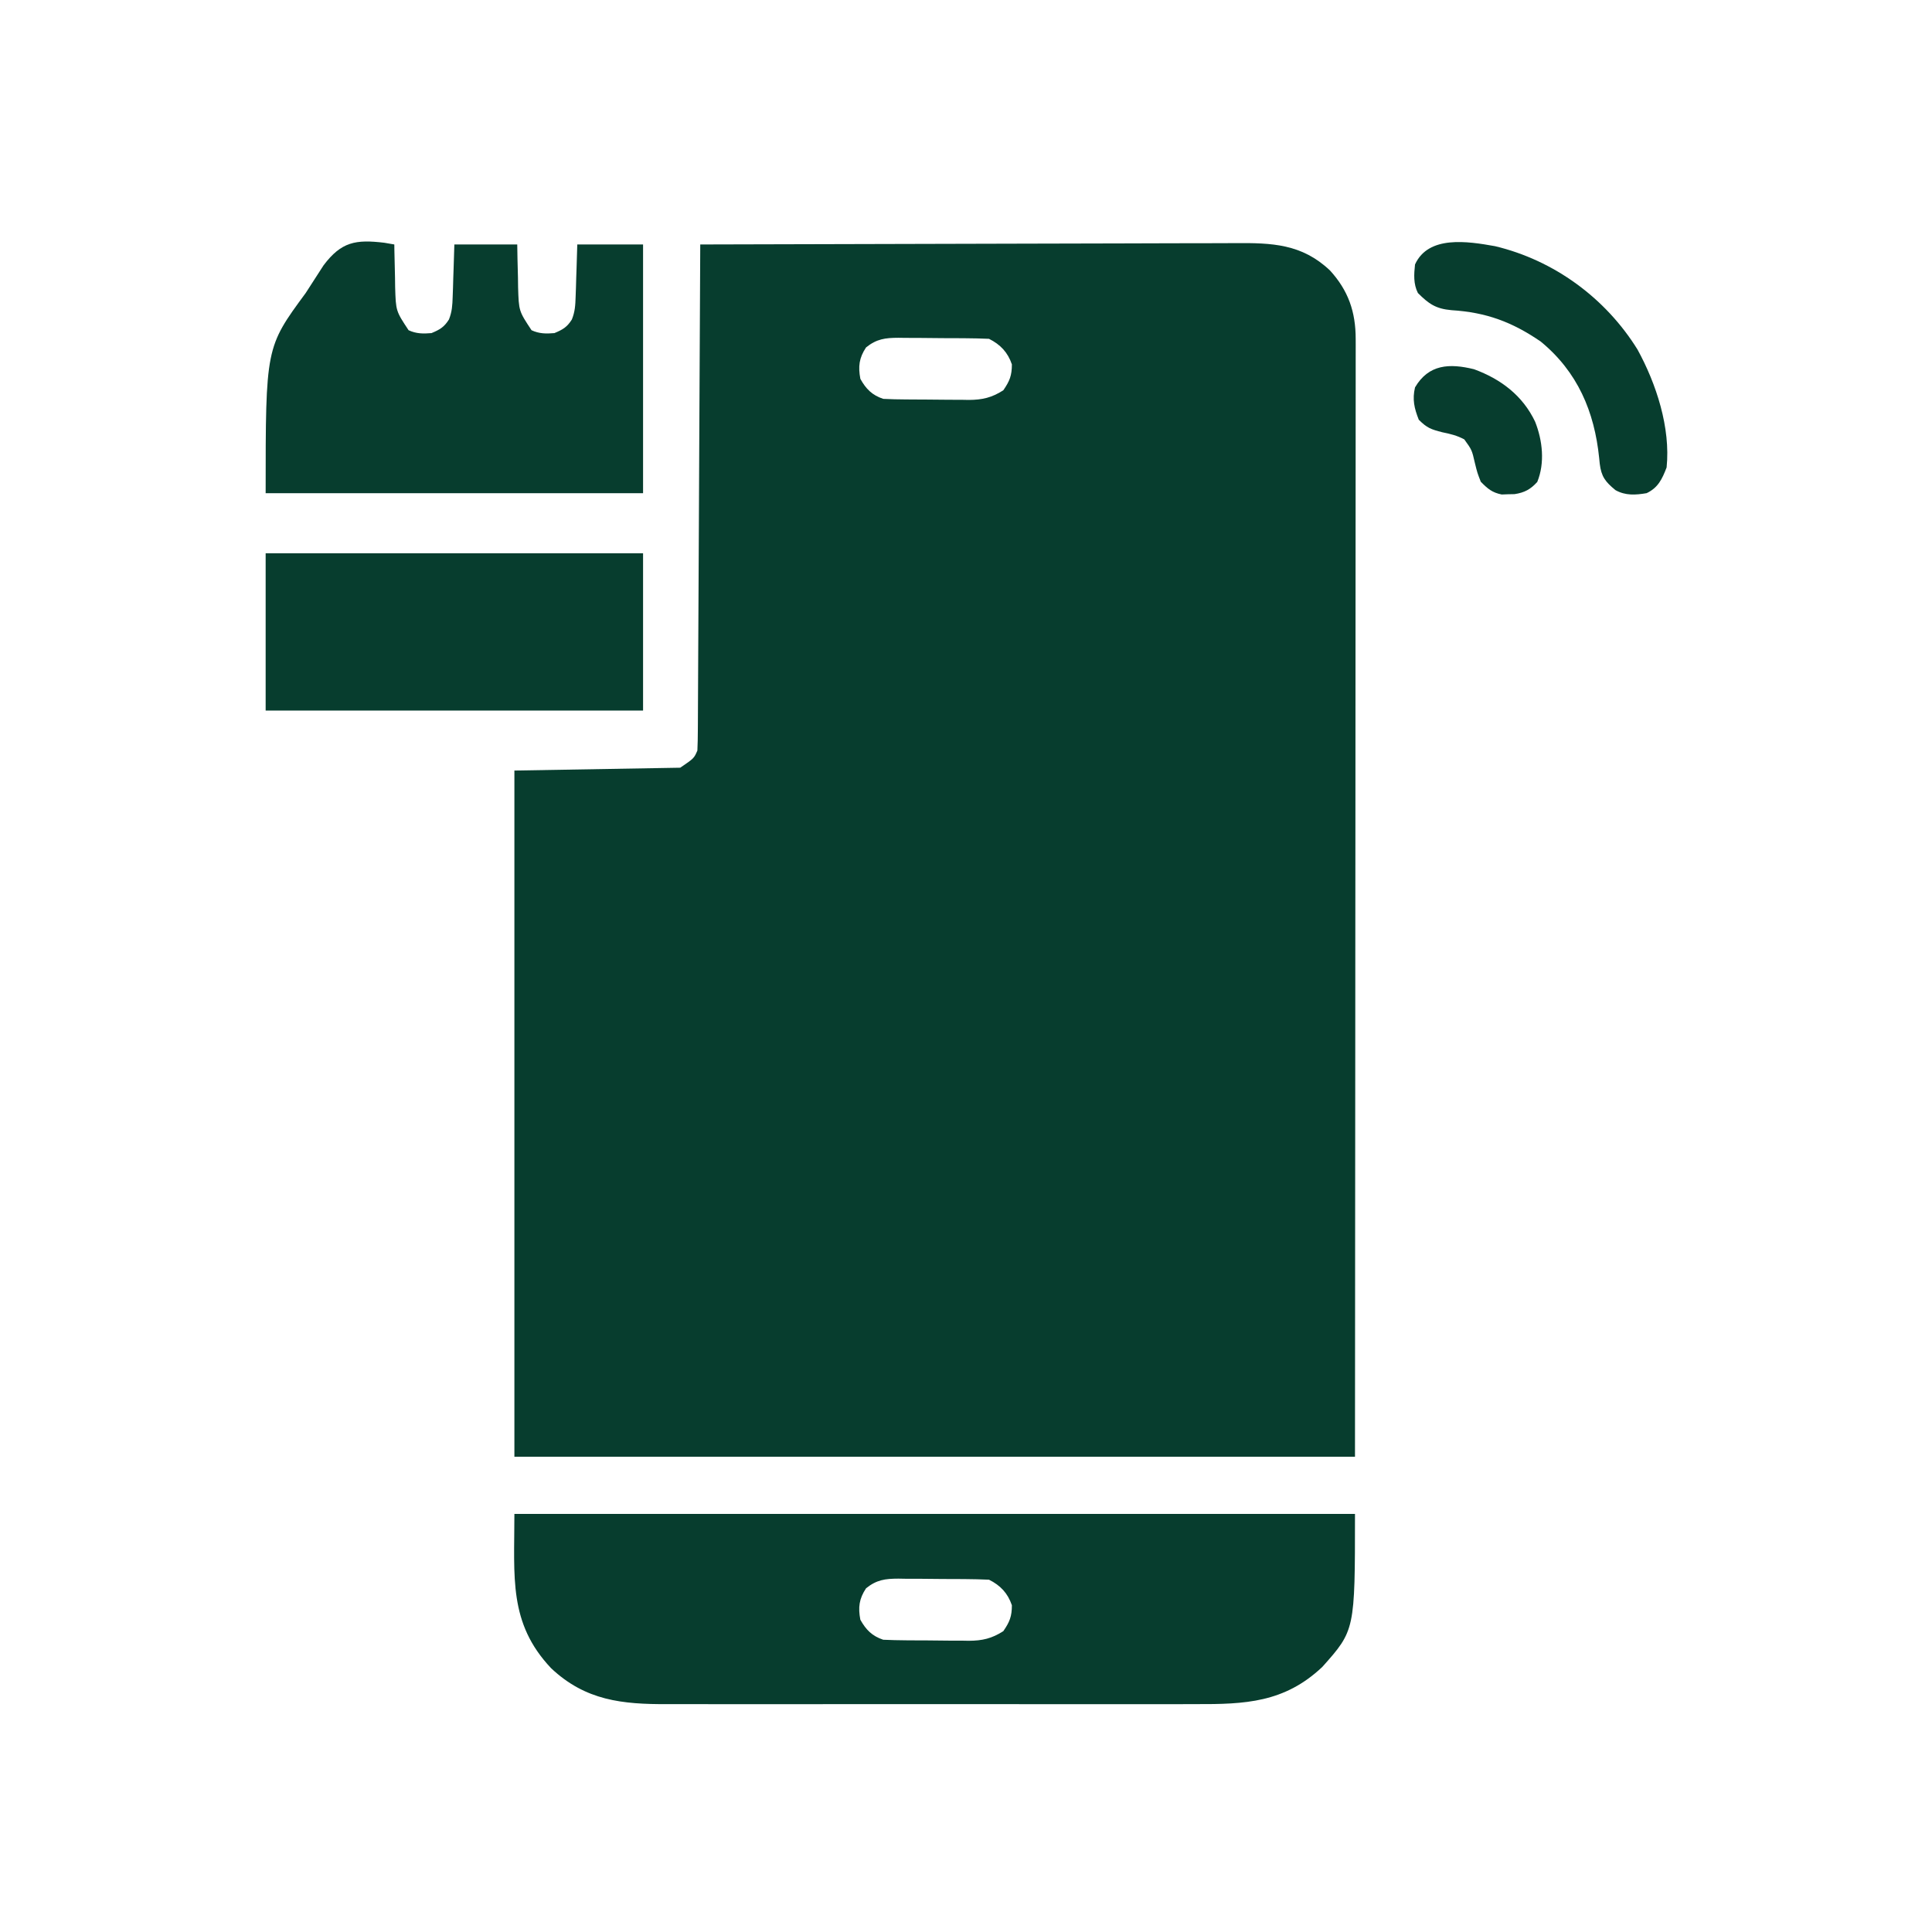
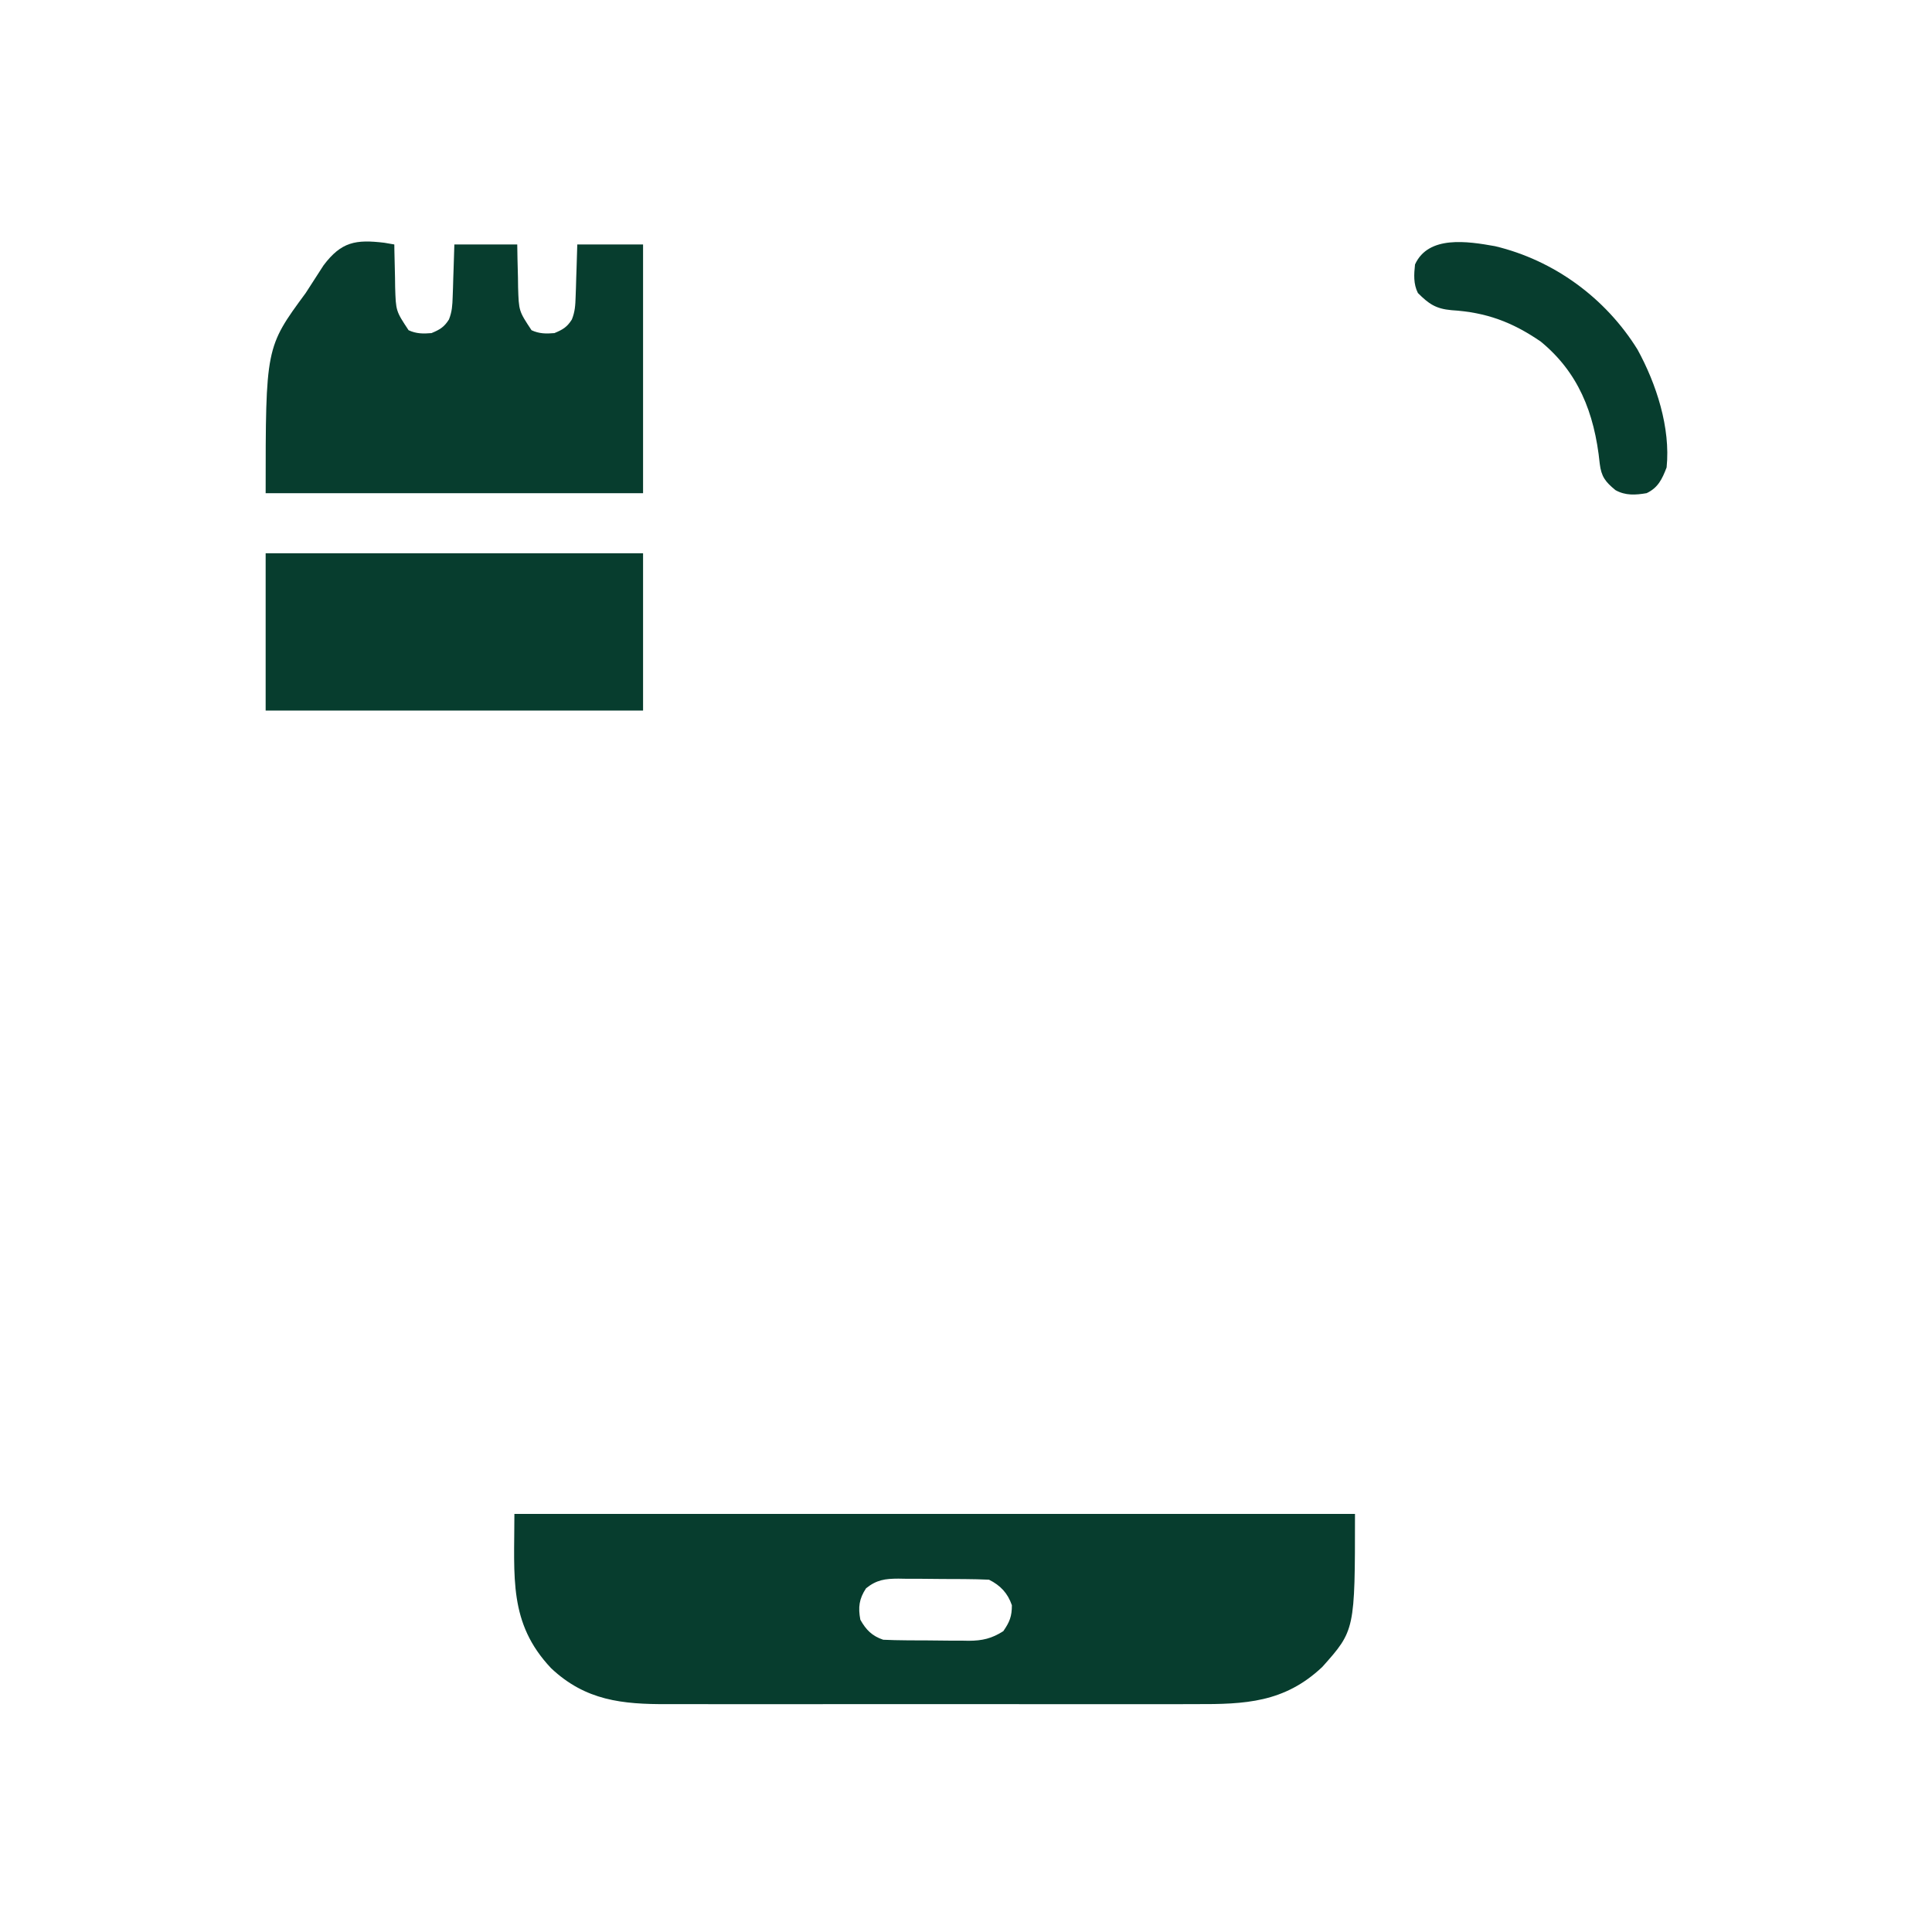
<svg xmlns="http://www.w3.org/2000/svg" width="80" height="80" viewBox="0 0 80 80" fill="none">
-   <path d="M28.996 10.123C32.124 10.112 35.253 10.104 38.381 10.099C39.834 10.096 41.287 10.093 42.739 10.088C44.006 10.083 45.272 10.08 46.538 10.079C47.209 10.078 47.879 10.077 48.549 10.073C49.181 10.07 49.812 10.069 50.444 10.07C50.675 10.069 50.906 10.069 51.138 10.067C52.666 10.055 53.903 10.094 55.071 11.198C55.829 12.028 56.137 12.911 56.136 14.039C56.136 14.12 56.137 14.2 56.137 14.283C56.138 14.552 56.137 14.821 56.136 15.09C56.136 15.285 56.136 15.48 56.136 15.675C56.137 16.21 56.136 16.746 56.135 17.281C56.134 17.859 56.134 18.436 56.134 19.014C56.134 20.014 56.133 21.015 56.132 22.015C56.13 23.462 56.13 24.908 56.129 26.355C56.129 28.702 56.127 31.049 56.125 33.395C56.123 35.675 56.121 37.955 56.12 40.235C56.12 40.377 56.12 40.519 56.12 40.665C56.119 41.775 56.119 42.885 56.118 43.996C56.116 49.437 56.111 54.879 56.107 60.321C44.621 60.321 33.135 60.321 21.3 60.321C21.3 50.944 21.3 41.568 21.3 31.907C24.699 31.849 24.699 31.849 28.167 31.789C28.737 31.401 28.737 31.401 28.877 31.078C28.89 30.804 28.895 30.529 28.896 30.254C28.897 30.169 28.897 30.083 28.898 29.994C28.9 29.706 28.901 29.417 28.902 29.128C28.903 28.921 28.904 28.715 28.905 28.508C28.908 27.947 28.911 27.385 28.913 26.823C28.916 26.236 28.919 25.649 28.922 25.063C28.928 23.951 28.933 22.84 28.939 21.728C28.944 20.463 28.951 19.198 28.957 17.933C28.971 15.329 28.983 12.726 28.996 10.123ZM35.862 14.385C35.571 14.822 35.53 15.18 35.626 15.688C35.858 16.105 36.111 16.363 36.573 16.516C36.888 16.531 37.2 16.539 37.515 16.54C37.653 16.541 37.653 16.541 37.795 16.542C37.99 16.544 38.186 16.544 38.381 16.545C38.679 16.546 38.977 16.55 39.275 16.553C39.465 16.554 39.655 16.555 39.846 16.555C39.934 16.557 40.022 16.558 40.114 16.56C40.679 16.557 41.067 16.466 41.545 16.161C41.807 15.78 41.9 15.551 41.9 15.088C41.73 14.59 41.425 14.266 40.953 14.03C40.623 14.015 40.297 14.008 39.967 14.006C39.868 14.005 39.77 14.005 39.669 14.004C39.461 14.003 39.254 14.002 39.046 14.002C38.728 14.001 38.411 13.997 38.094 13.993C37.892 13.992 37.69 13.992 37.488 13.991C37.393 13.99 37.299 13.988 37.201 13.987C36.657 13.989 36.303 14.032 35.862 14.385Z" fill="#073D2E" />
  <path d="M21.3 62.688C32.786 62.688 44.273 62.688 56.107 62.688C56.107 67.507 56.107 67.507 54.752 69.026C53.183 70.505 51.553 70.572 49.509 70.564C49.249 70.564 48.988 70.565 48.727 70.566C48.023 70.568 47.318 70.567 46.613 70.566C45.874 70.565 45.135 70.566 44.396 70.567C43.076 70.567 41.756 70.566 40.436 70.564C39.241 70.561 38.046 70.562 36.851 70.564C35.461 70.567 34.07 70.567 32.68 70.566C31.945 70.565 31.21 70.565 30.475 70.567C29.784 70.568 29.093 70.567 28.401 70.564C28.148 70.564 27.895 70.564 27.642 70.565C25.769 70.572 24.246 70.421 22.82 69.077C21.052 67.204 21.3 65.32 21.3 62.688ZM35.862 65.767C35.571 66.204 35.529 66.562 35.625 67.069C35.858 67.486 36.111 67.744 36.572 67.898C36.887 67.912 37.199 67.92 37.514 67.922C37.653 67.923 37.653 67.923 37.794 67.924C37.99 67.925 38.185 67.926 38.381 67.926C38.679 67.927 38.977 67.931 39.274 67.935C39.465 67.935 39.655 67.936 39.845 67.936C39.934 67.938 40.022 67.939 40.113 67.941C40.679 67.939 41.067 67.847 41.545 67.543C41.807 67.162 41.9 66.932 41.9 66.47C41.73 65.971 41.425 65.647 40.953 65.412C40.623 65.397 40.296 65.389 39.966 65.387C39.868 65.387 39.77 65.386 39.669 65.385C39.461 65.384 39.253 65.383 39.045 65.383C38.728 65.382 38.411 65.378 38.094 65.374C37.892 65.374 37.69 65.373 37.488 65.373C37.393 65.371 37.298 65.37 37.201 65.368C36.657 65.37 36.303 65.413 35.862 65.767Z" fill="#073D2E" />
  <path d="M15.915 10.052C16.119 10.087 16.119 10.087 16.328 10.123C16.329 10.246 16.329 10.246 16.331 10.372C16.337 10.748 16.347 11.123 16.357 11.499C16.359 11.629 16.36 11.758 16.362 11.892C16.392 12.878 16.392 12.878 16.919 13.674C17.233 13.82 17.524 13.823 17.867 13.793C18.212 13.65 18.391 13.545 18.59 13.229C18.718 12.907 18.733 12.643 18.744 12.296C18.749 12.17 18.753 12.043 18.758 11.912C18.762 11.781 18.766 11.649 18.769 11.514C18.774 11.38 18.779 11.247 18.783 11.11C18.794 10.781 18.804 10.452 18.814 10.123C19.673 10.123 20.533 10.123 21.418 10.123C21.421 10.319 21.424 10.516 21.428 10.719C21.434 10.979 21.441 11.239 21.448 11.499C21.45 11.629 21.451 11.758 21.453 11.892C21.483 12.878 21.483 12.878 22.01 13.674C22.324 13.82 22.615 13.823 22.957 13.793C23.302 13.65 23.482 13.545 23.68 13.229C23.809 12.907 23.824 12.643 23.835 12.296C23.84 12.17 23.844 12.043 23.849 11.912C23.853 11.781 23.856 11.649 23.86 11.514C23.865 11.38 23.869 11.247 23.874 11.11C23.885 10.781 23.895 10.452 23.904 10.123C24.803 10.123 25.702 10.123 26.628 10.123C26.628 13.522 26.628 16.921 26.628 20.423C21.47 20.423 16.313 20.423 11 20.423C11 14.385 11 14.385 12.657 12.135C12.902 11.757 13.146 11.378 13.397 10.988C14.133 10.009 14.729 9.91 15.915 10.052Z" fill="#073D2E" />
  <path d="M11 22.91C16.157 22.91 21.314 22.91 26.628 22.91C26.628 25.059 26.628 27.208 26.628 29.422C21.47 29.422 16.313 29.422 11 29.422C11 27.273 11 25.124 11 22.91Z" fill="#073D2E" />
-   <path d="M61.908 10.194C64.349 10.778 66.481 12.338 67.805 14.472C68.586 15.896 69.179 17.716 69.011 19.355C68.827 19.836 68.657 20.196 68.183 20.421C67.726 20.499 67.308 20.527 66.894 20.296C66.475 19.953 66.306 19.735 66.242 19.201C66.234 19.122 66.226 19.044 66.218 18.964C66.022 17.041 65.324 15.4 63.802 14.146C62.612 13.329 61.538 12.933 60.104 12.844C59.448 12.785 59.163 12.582 58.712 12.133C58.523 11.756 58.548 11.361 58.593 10.95C59.148 9.735 60.772 9.991 61.908 10.194Z" fill="#073D2E" />
-   <path d="M61.036 15.289C62.149 15.697 63.052 16.38 63.566 17.462C63.875 18.241 63.976 19.168 63.655 19.956C63.377 20.263 63.126 20.398 62.715 20.461C62.627 20.463 62.539 20.465 62.449 20.466C62.361 20.469 62.273 20.473 62.183 20.476C61.785 20.397 61.599 20.236 61.316 19.948C61.172 19.578 61.172 19.578 61.072 19.171C60.948 18.631 60.948 18.631 60.633 18.194C60.329 18.032 60.055 17.966 59.718 17.898C59.258 17.779 59.094 17.725 58.749 17.381C58.562 16.909 58.475 16.54 58.593 16.041C59.156 15.08 60.021 15.039 61.036 15.289Z" fill="#073D2E" />
+   <path d="M61.908 10.194C64.349 10.778 66.481 12.338 67.805 14.472C68.586 15.896 69.179 17.716 69.011 19.355C68.827 19.836 68.657 20.196 68.183 20.421C67.726 20.499 67.308 20.527 66.894 20.296C66.475 19.953 66.306 19.735 66.242 19.201C66.022 17.041 65.324 15.4 63.802 14.146C62.612 13.329 61.538 12.933 60.104 12.844C59.448 12.785 59.163 12.582 58.712 12.133C58.523 11.756 58.548 11.361 58.593 10.95C59.148 9.735 60.772 9.991 61.908 10.194Z" fill="#073D2E" />
</svg>